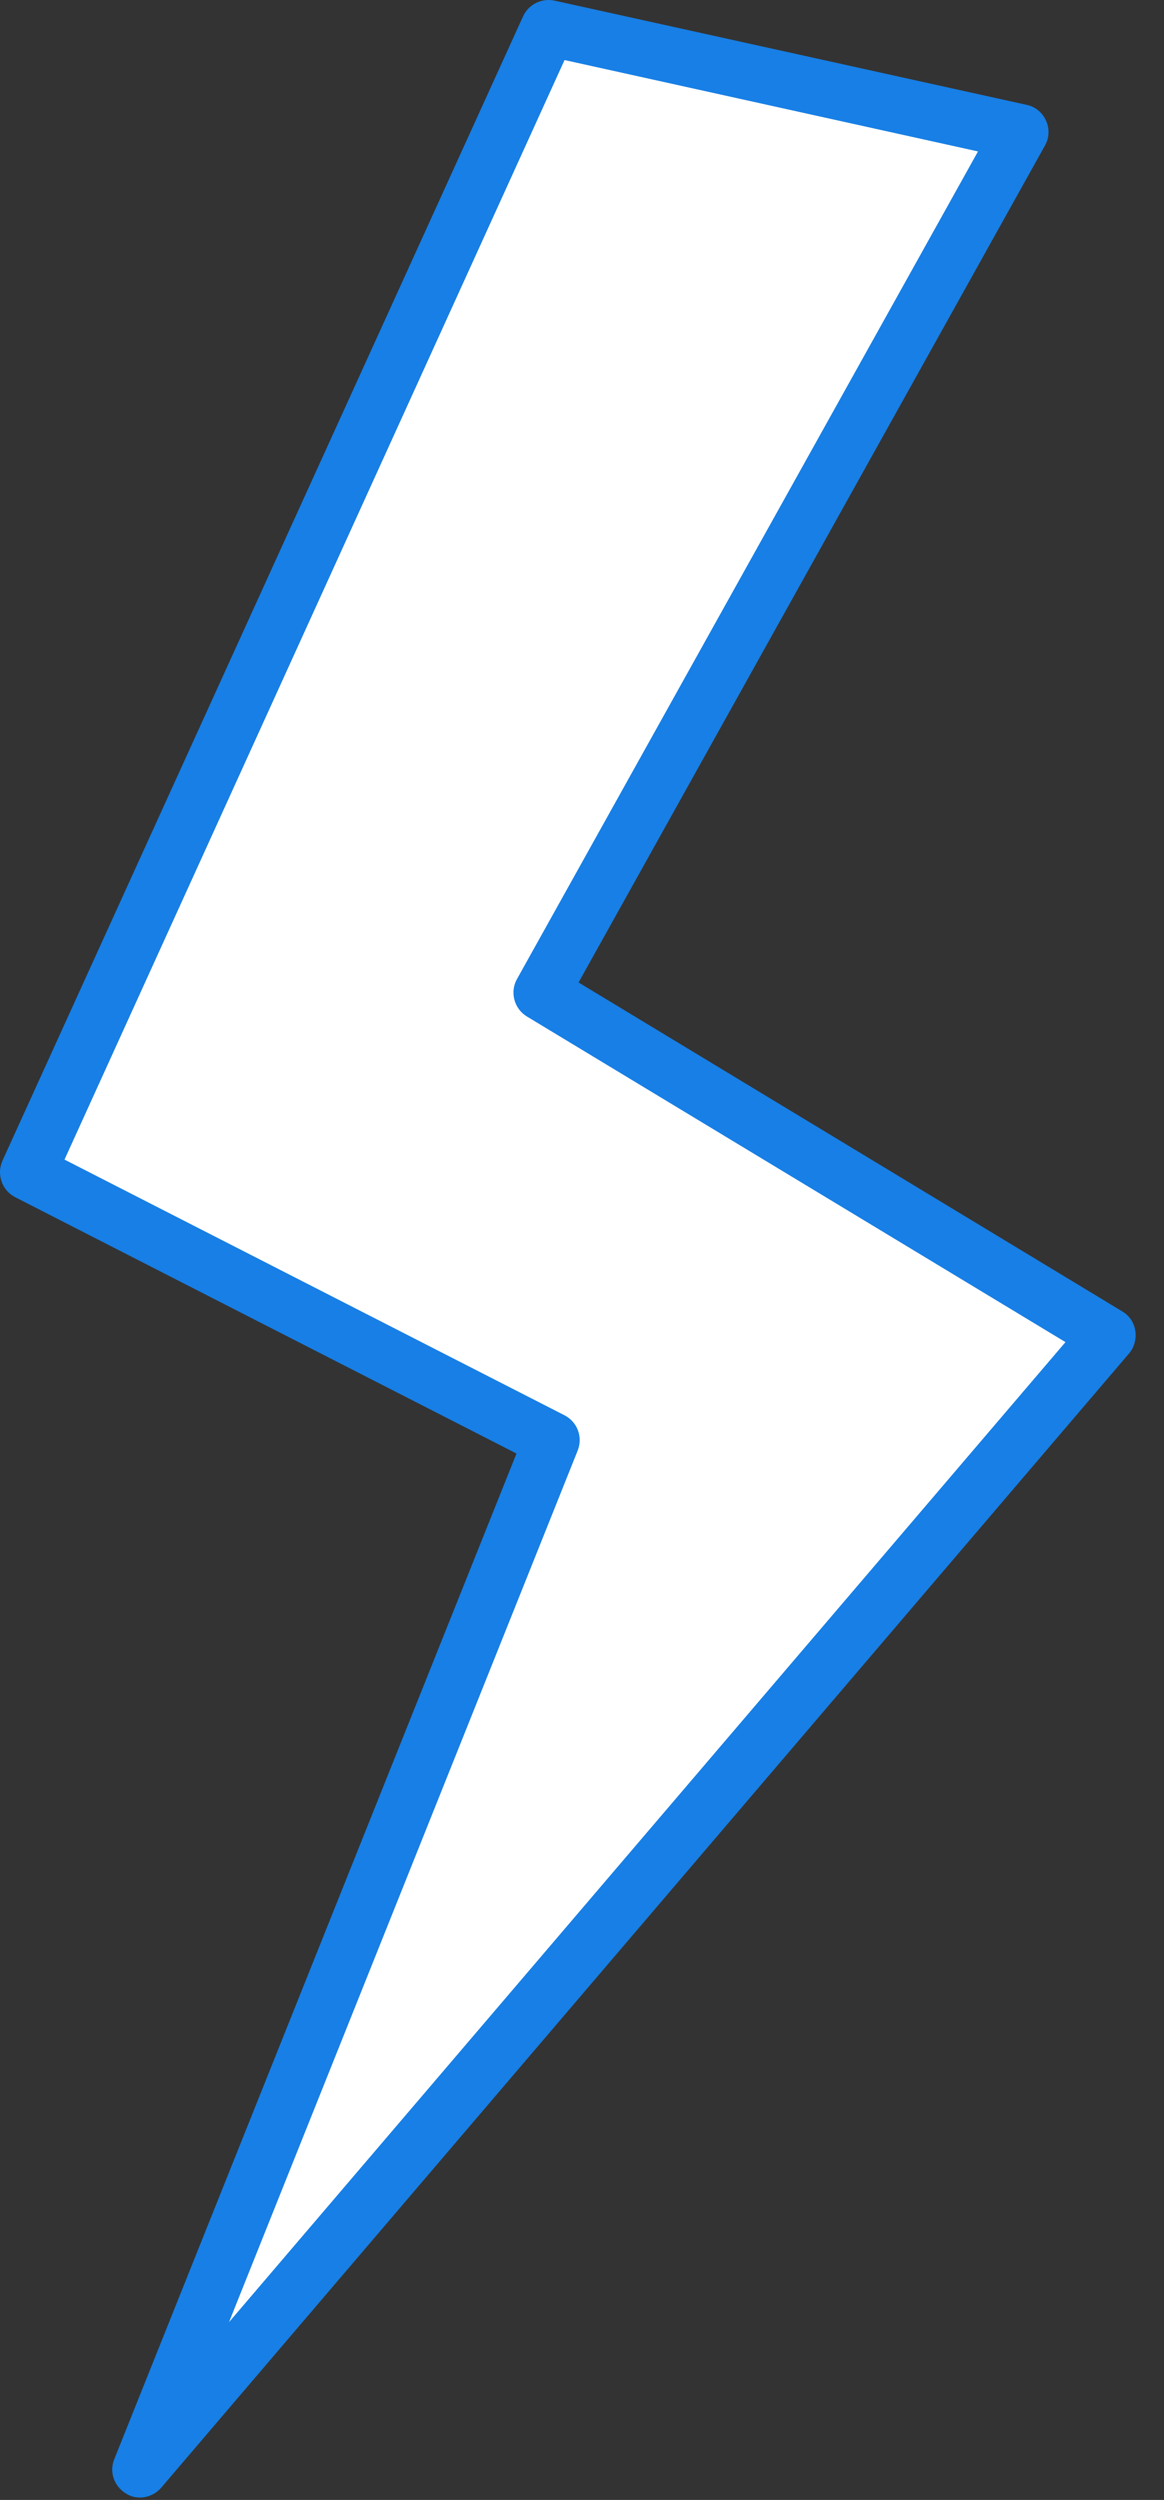
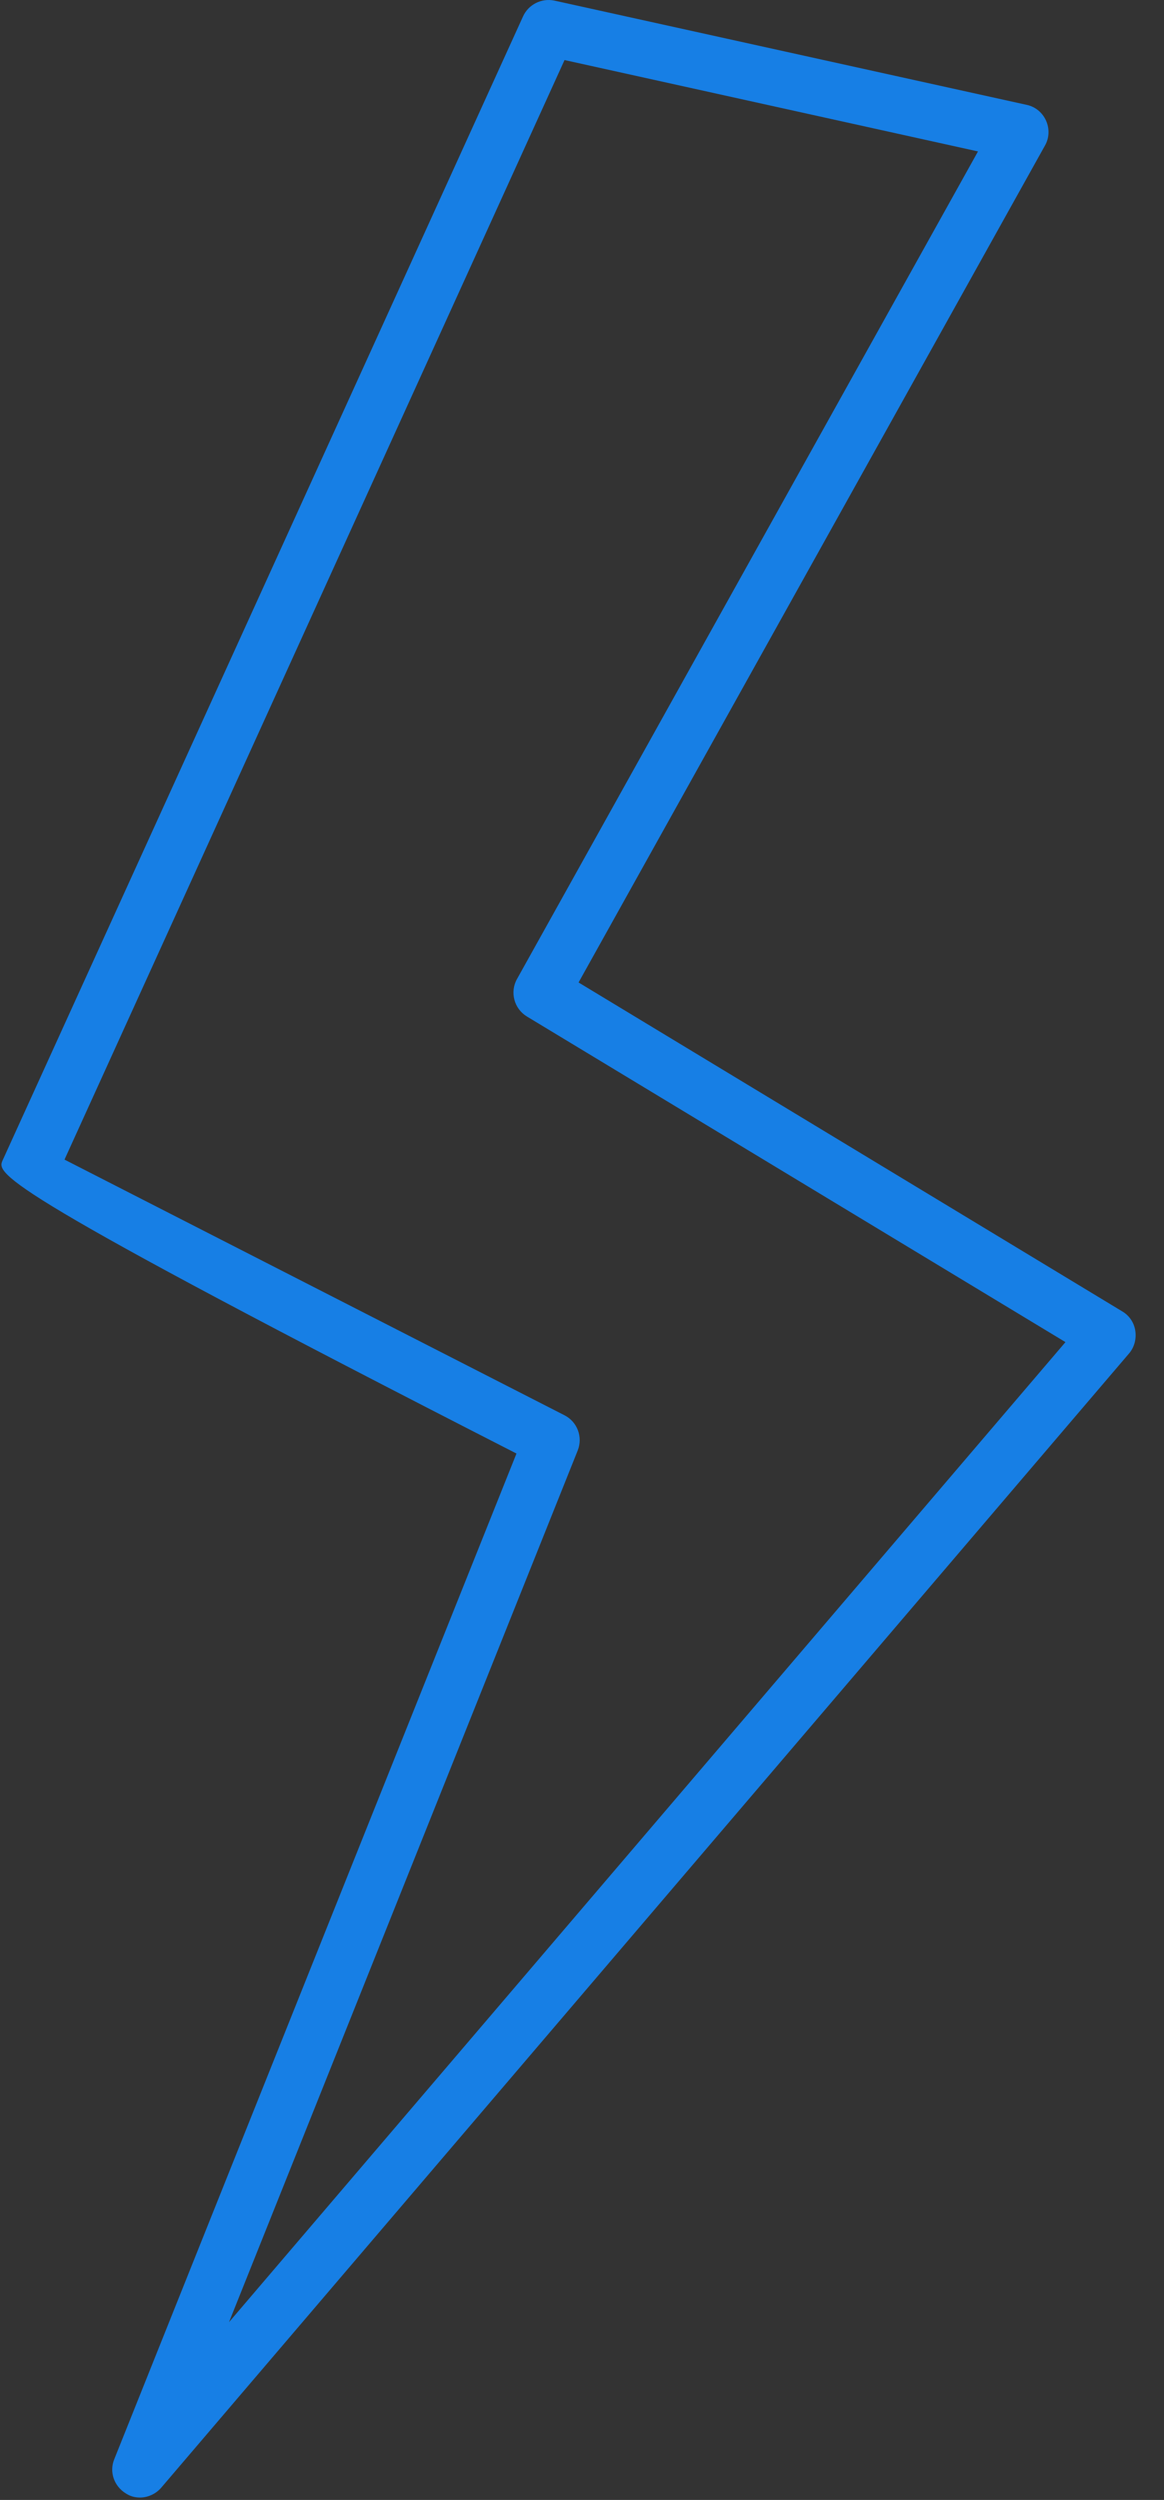
<svg xmlns="http://www.w3.org/2000/svg" width="41" height="88" viewBox="0 0 41 88" fill="none">
  <rect x="0" y="0" width="41" height="88" fill="#333333" stroke="none" />
-   <path d="M19.318 0.988L0.99 41.26L19.433 50.692L4.933 86.927L39.033 47.001L19.076 34.941L35.953 4.658L19.318 0.988Z" fill="white" />
-   <path d="M4.933 87.916C4.754 87.916 4.586 87.874 4.428 87.768C4.018 87.516 3.839 87.011 4.028 86.559L18.192 51.166L0.537 42.144C0.064 41.902 -0.125 41.334 0.085 40.861L18.423 0.578C18.613 0.158 19.075 -0.074 19.527 0.021L36.162 3.691C36.467 3.754 36.719 3.964 36.846 4.248C36.972 4.532 36.961 4.858 36.803 5.131L20.379 34.584L39.527 46.161C39.779 46.308 39.947 46.56 39.989 46.844C40.032 47.128 39.958 47.422 39.769 47.643L5.679 87.569C5.49 87.789 5.206 87.916 4.933 87.916ZM2.272 40.819L19.885 49.82C20.337 50.051 20.537 50.587 20.348 51.061L8.066 81.743L37.529 47.244L18.56 35.782C18.108 35.509 17.95 34.92 18.213 34.458L34.448 5.331L19.885 2.114L2.272 40.819Z" fill="#177FE5" />
+   <path d="M4.933 87.916C4.754 87.916 4.586 87.874 4.428 87.768C4.018 87.516 3.839 87.011 4.028 86.559L18.192 51.166C0.064 41.902 -0.125 41.334 0.085 40.861L18.423 0.578C18.613 0.158 19.075 -0.074 19.527 0.021L36.162 3.691C36.467 3.754 36.719 3.964 36.846 4.248C36.972 4.532 36.961 4.858 36.803 5.131L20.379 34.584L39.527 46.161C39.779 46.308 39.947 46.56 39.989 46.844C40.032 47.128 39.958 47.422 39.769 47.643L5.679 87.569C5.49 87.789 5.206 87.916 4.933 87.916ZM2.272 40.819L19.885 49.82C20.337 50.051 20.537 50.587 20.348 51.061L8.066 81.743L37.529 47.244L18.56 35.782C18.108 35.509 17.95 34.92 18.213 34.458L34.448 5.331L19.885 2.114L2.272 40.819Z" fill="#177FE5" />
</svg>